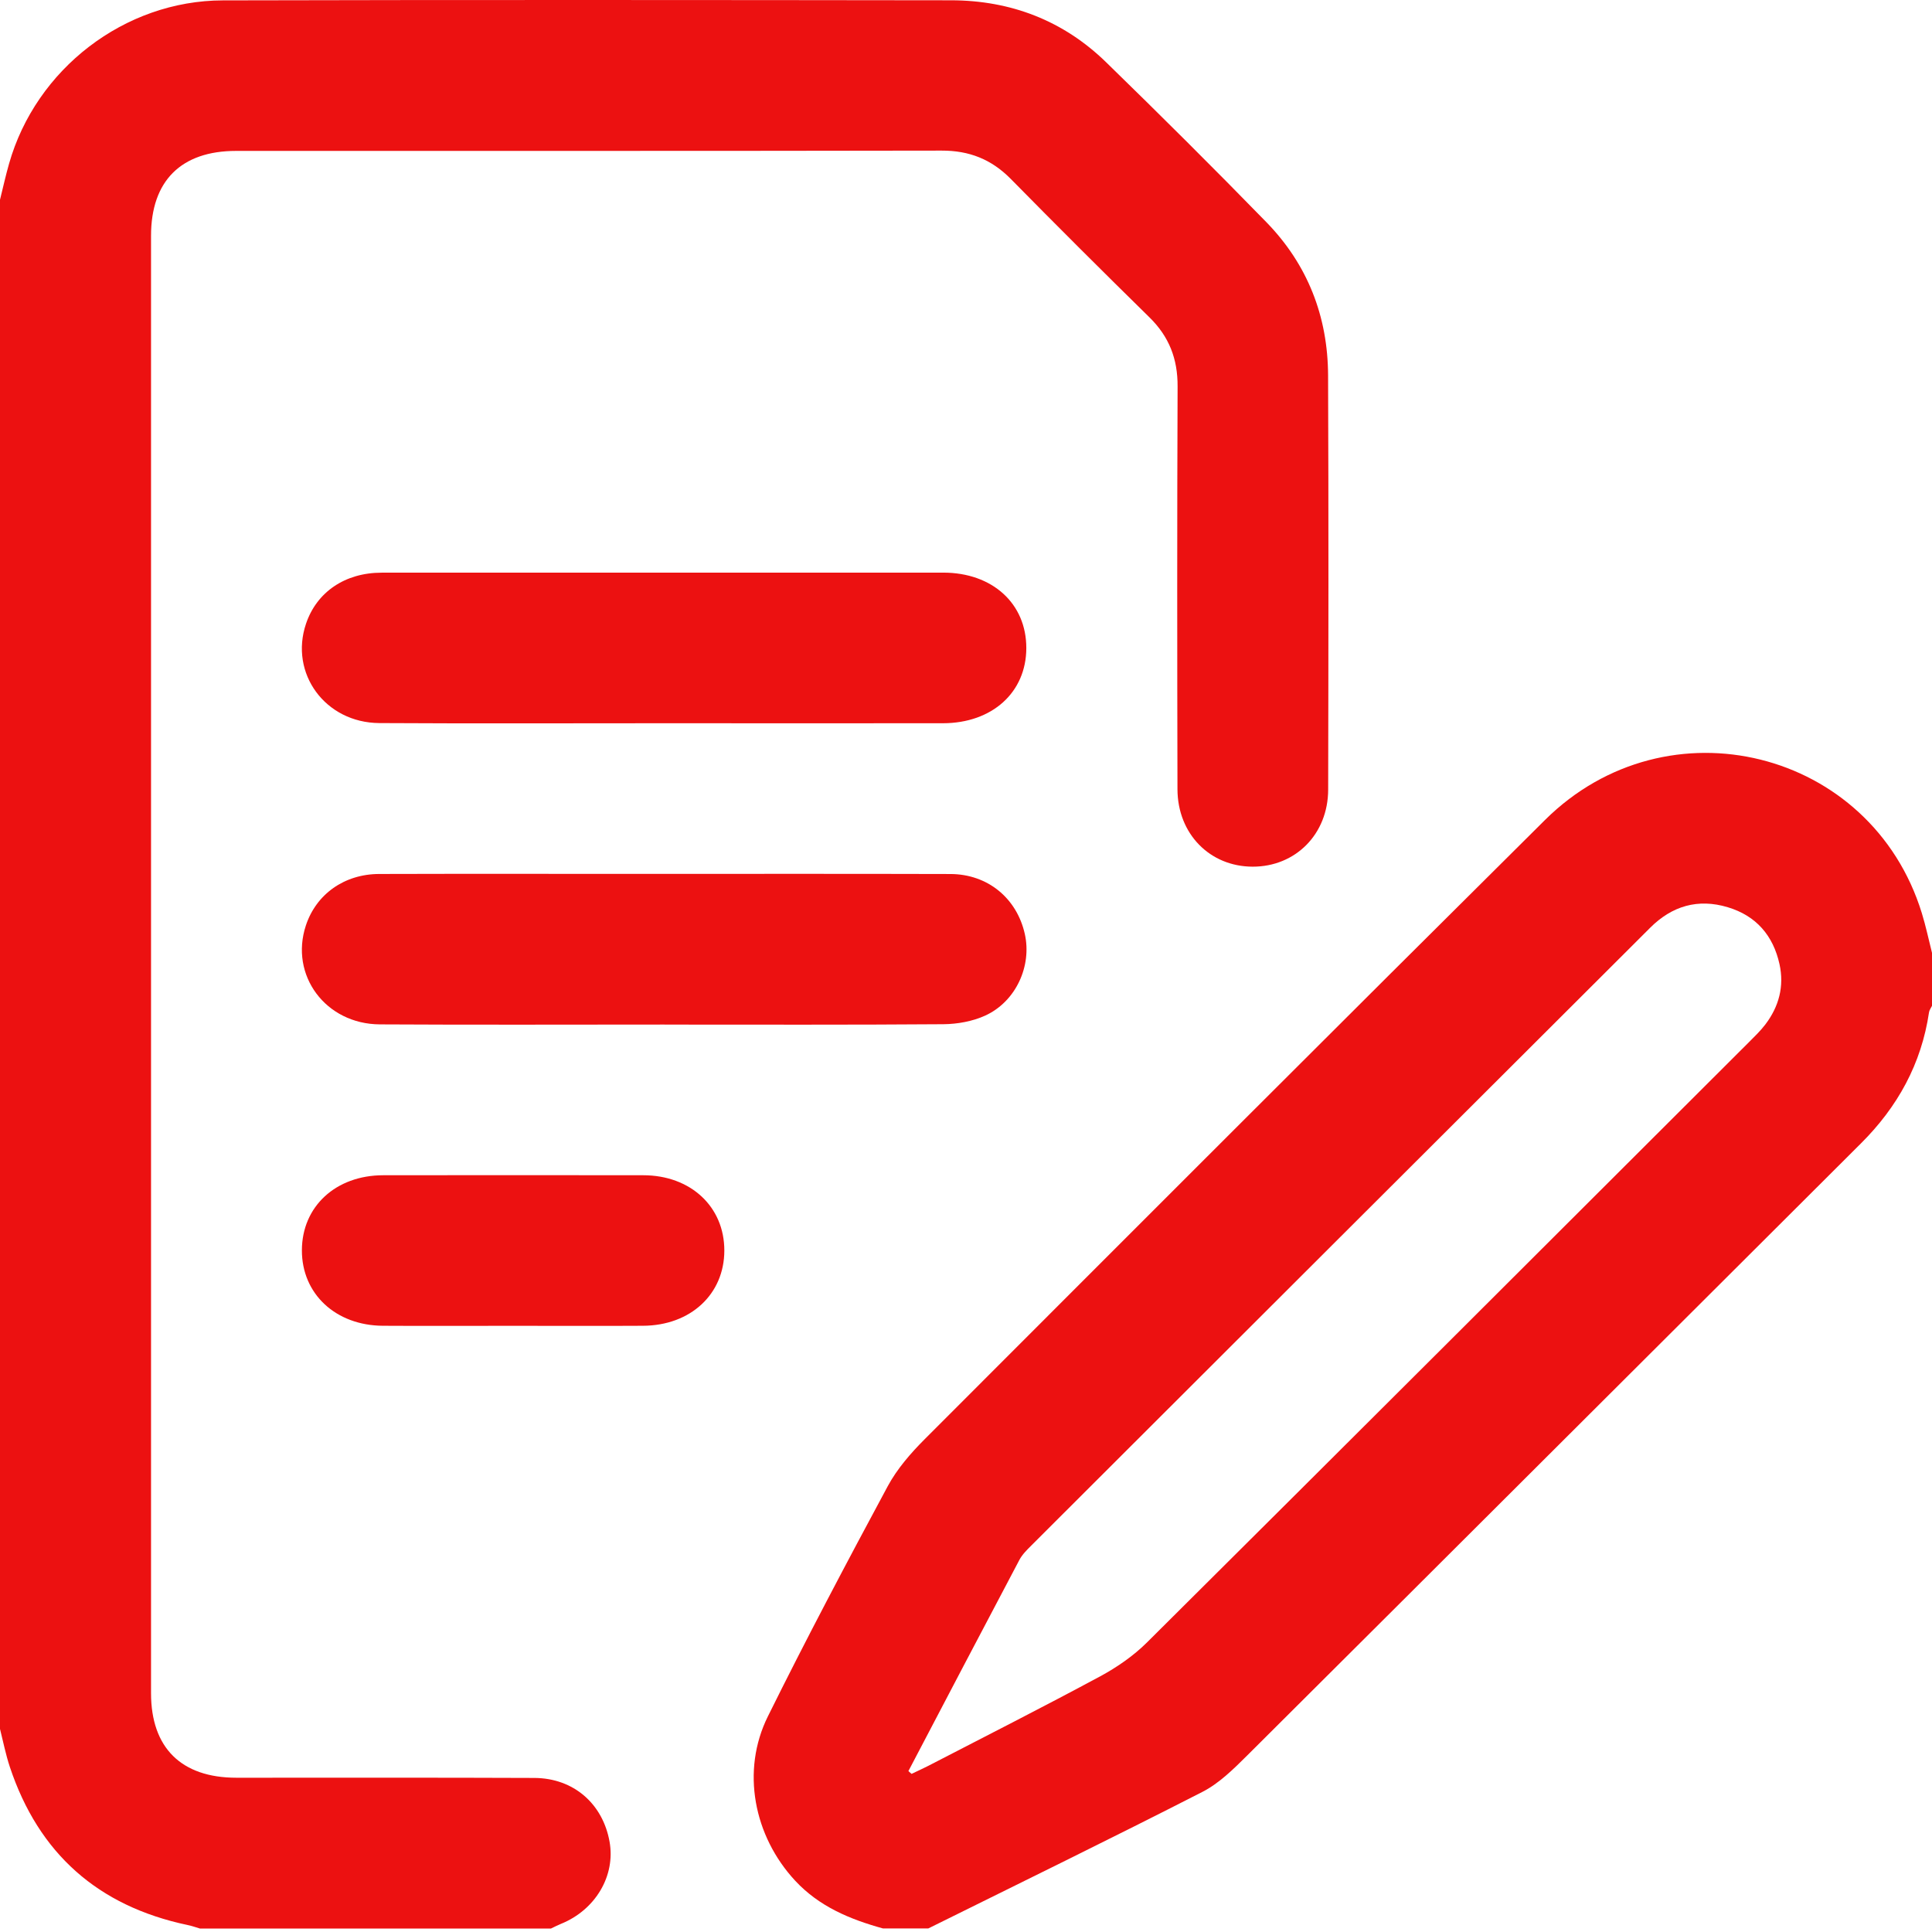
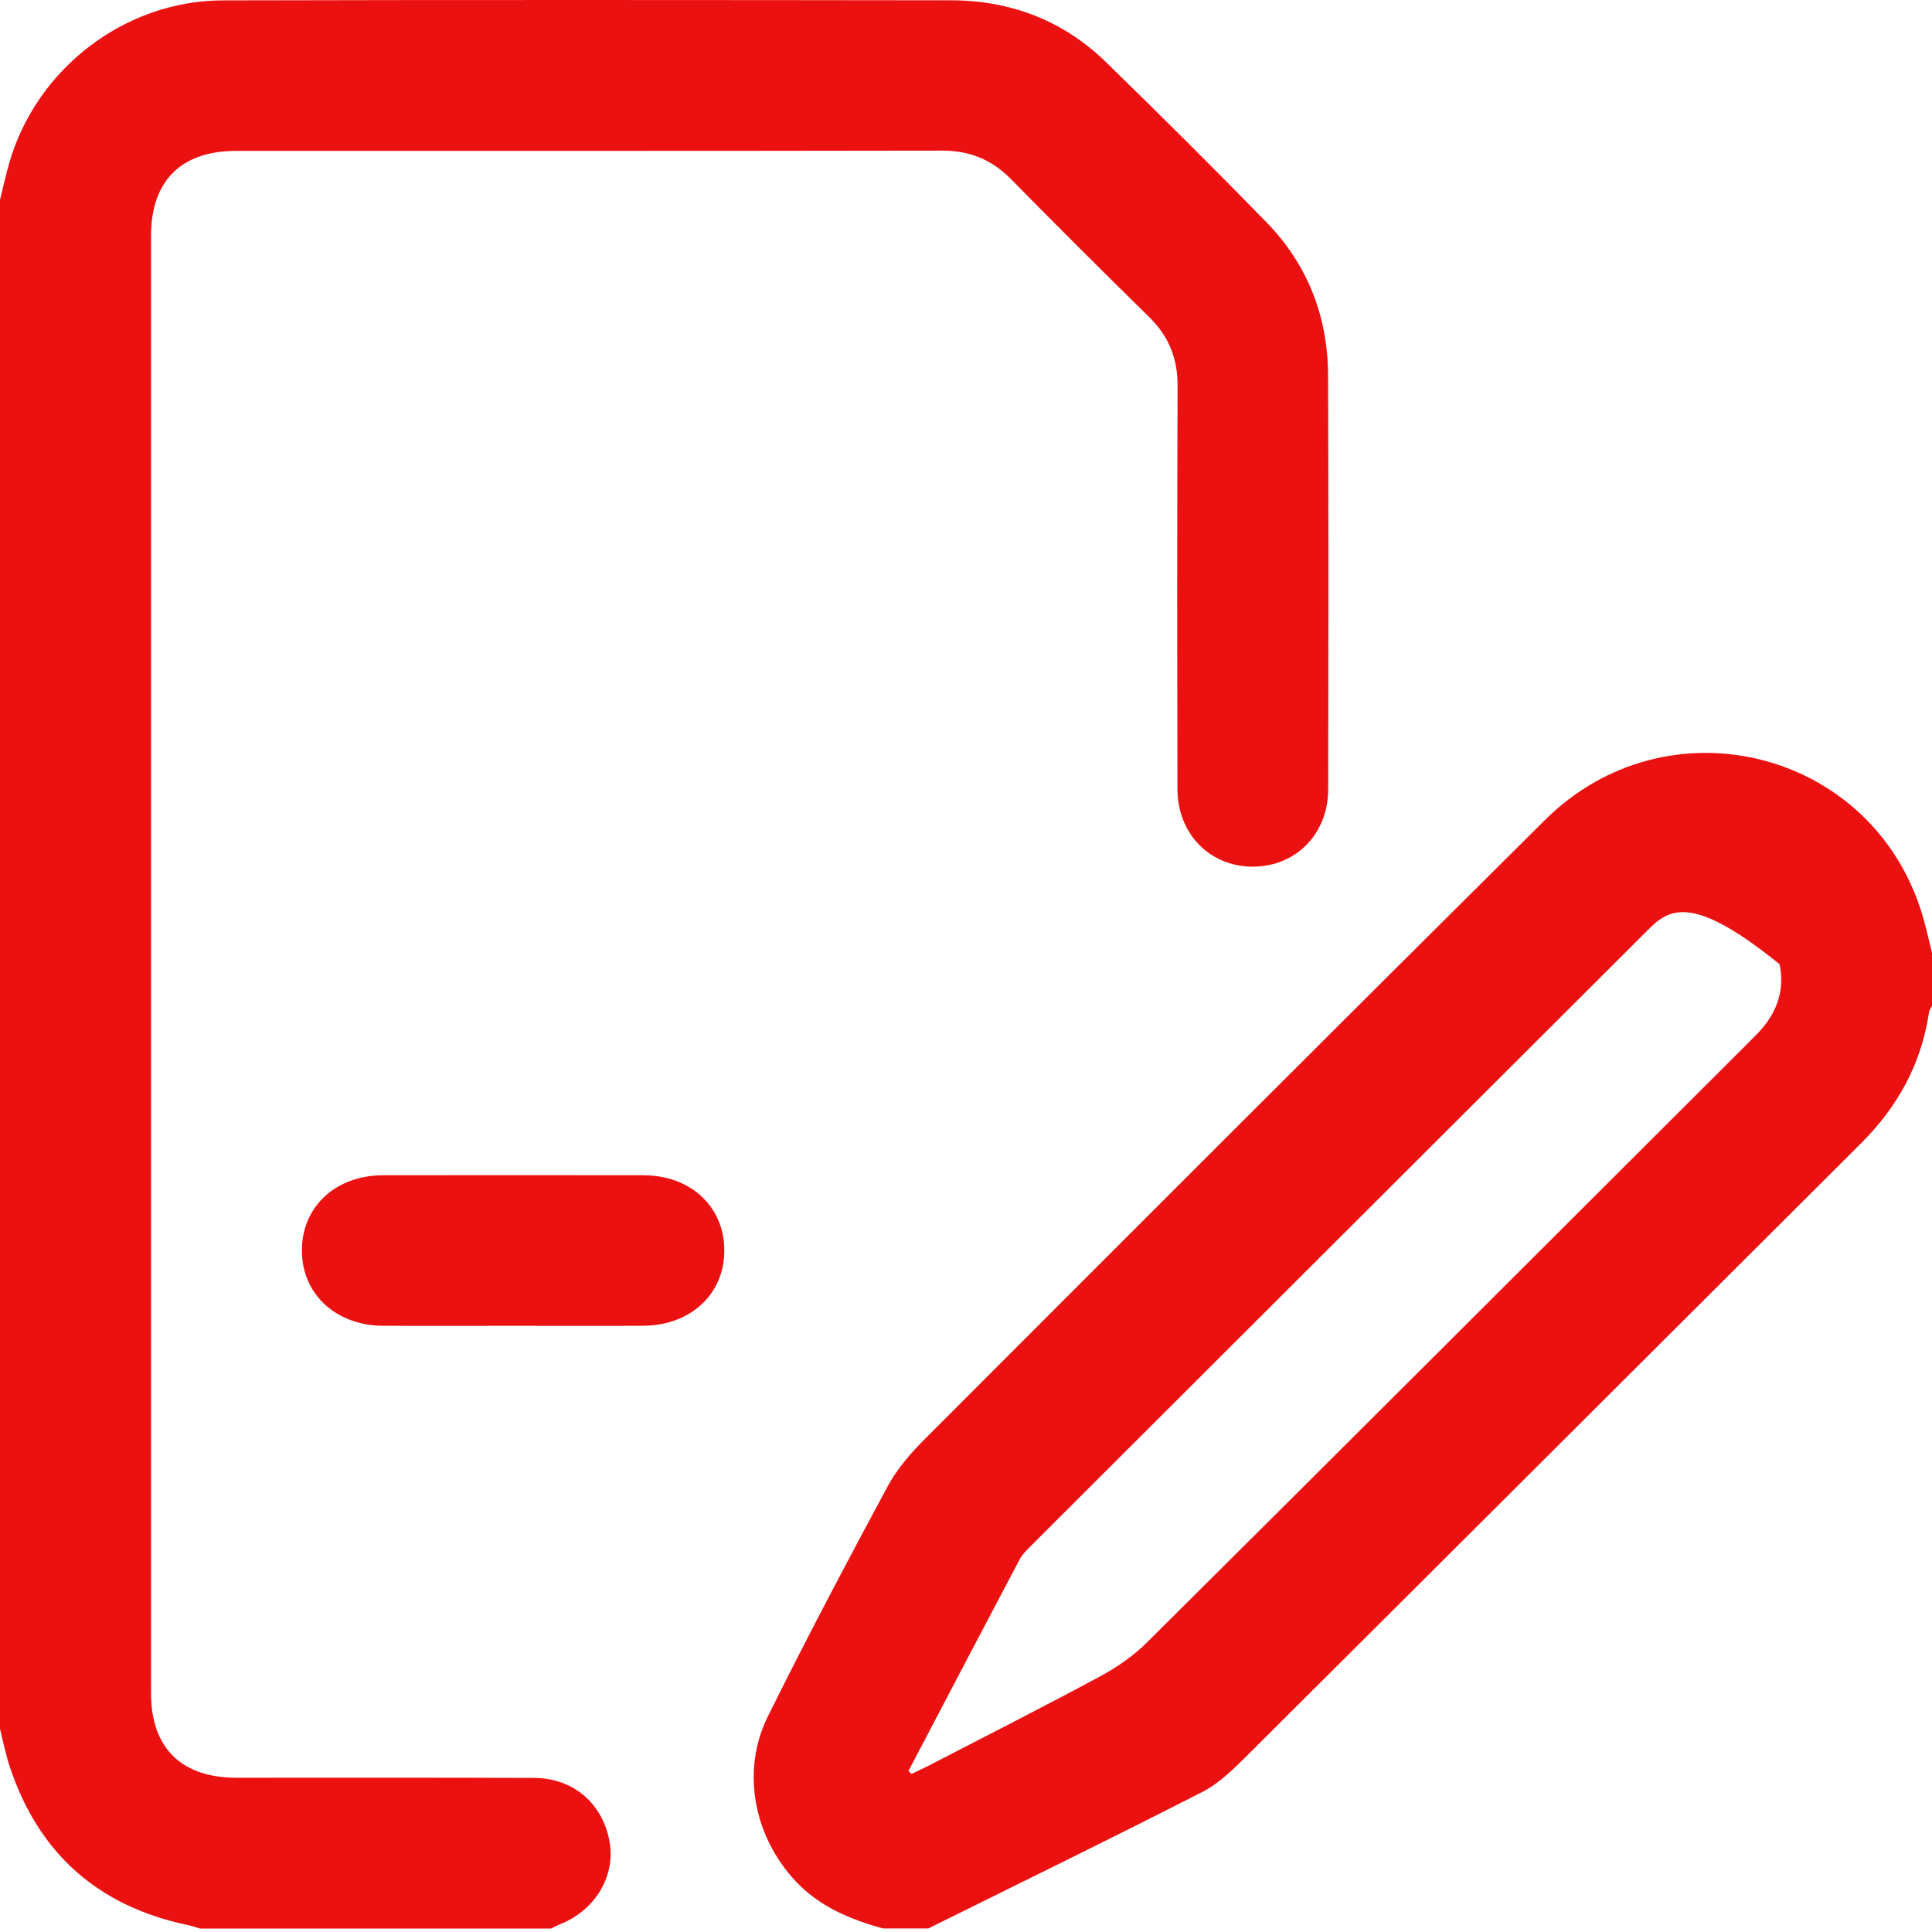
<svg xmlns="http://www.w3.org/2000/svg" width="46" height="46" viewBox="0 0 46 46" fill="none">
  <g clip-path="url(#clip0_1164_14071)">
    <path d="M0 4.756C0.071 4.469 0.135 4.18 0.216 3.896C0.856 1.645 2.961 0.014 5.307 0.009C11.087 -0.005 16.866 -0 22.645 0.007C24.066 0.009 25.32 0.49 26.34 1.486C27.626 2.738 28.899 4.004 30.152 5.29C31.134 6.298 31.616 7.536 31.621 8.938C31.634 12.226 31.63 15.513 31.623 18.801C31.621 19.861 30.845 20.637 29.825 20.635C28.807 20.633 28.038 19.856 28.035 18.792C28.028 15.595 28.025 12.396 28.038 9.199C28.041 8.544 27.836 8.015 27.368 7.556C26.258 6.467 25.156 5.368 24.065 4.259C23.605 3.793 23.077 3.584 22.421 3.586C16.82 3.596 11.222 3.592 5.622 3.593C4.312 3.593 3.596 4.307 3.596 5.614C3.596 17.18 3.596 28.746 3.596 40.313C3.596 41.614 4.316 42.327 5.629 42.327C7.994 42.328 10.36 42.322 12.726 42.332C13.655 42.337 14.351 42.945 14.513 43.848C14.66 44.661 14.176 45.476 13.354 45.807C13.273 45.84 13.196 45.881 13.117 45.918H4.762C4.663 45.889 4.565 45.853 4.464 45.833C2.334 45.384 0.92 44.131 0.234 42.069C0.136 41.774 0.076 41.467 0 41.165C0 29.026 0 16.891 0 4.756Z" fill="#EC1111" />
-     <path d="M21.025 45.916C20.24 45.699 19.506 45.396 18.932 44.778C17.947 43.716 17.64 42.163 18.283 40.866C19.197 39.02 20.161 37.199 21.137 35.385C21.36 34.972 21.685 34.598 22.02 34.263C26.936 29.343 31.85 24.423 36.786 19.523C39.701 16.63 44.559 17.844 45.758 21.742C45.854 22.053 45.921 22.374 46.001 22.691V23.946C45.976 23.999 45.937 24.049 45.929 24.104C45.747 25.33 45.183 26.353 44.308 27.224C39.437 32.079 34.572 36.941 29.698 41.794C29.372 42.118 29.027 42.461 28.625 42.666C26.462 43.772 24.279 44.836 22.103 45.915H21.025V45.916ZM21.628 42.168C21.653 42.19 21.678 42.213 21.703 42.235C21.834 42.172 21.968 42.113 22.098 42.046C23.465 41.339 24.838 40.643 26.193 39.914C26.594 39.697 26.986 39.427 27.308 39.107C32.092 34.351 36.862 29.584 41.636 24.819C41.773 24.681 41.915 24.546 42.032 24.392C42.356 23.966 42.485 23.483 42.369 22.956C42.219 22.276 41.814 21.804 41.138 21.601C40.428 21.387 39.809 21.57 39.289 22.09C34.377 26.991 29.466 31.893 24.556 36.797C24.451 36.902 24.339 37.012 24.271 37.141C23.386 38.815 22.508 40.491 21.629 42.168H21.628Z" fill="#EC1111" />
-     <path d="M15.765 17.22C13.521 17.22 11.277 17.229 9.033 17.216C7.743 17.209 6.887 16.032 7.286 14.851C7.54 14.097 8.213 13.636 9.086 13.635C11.689 13.633 14.292 13.634 16.895 13.634C18.75 13.634 20.605 13.633 22.46 13.634C23.631 13.635 24.438 14.372 24.436 15.43C24.435 16.484 23.625 17.218 22.452 17.22C20.223 17.223 17.994 17.22 15.765 17.22Z" fill="#EC1111" />
-     <path d="M15.821 24.394C13.562 24.394 11.303 24.403 9.044 24.39C7.75 24.383 6.891 23.218 7.283 22.034C7.529 21.29 8.198 20.811 9.029 20.809C11.109 20.803 13.188 20.807 15.268 20.807C17.722 20.807 20.175 20.803 22.628 20.81C23.516 20.812 24.209 21.385 24.4 22.236C24.572 23 24.188 23.847 23.457 24.181C23.157 24.318 22.797 24.383 22.463 24.386C20.249 24.403 18.035 24.395 15.821 24.395V24.394Z" fill="#EC1111" />
+     <path d="M21.025 45.916C20.24 45.699 19.506 45.396 18.932 44.778C17.947 43.716 17.64 42.163 18.283 40.866C19.197 39.02 20.161 37.199 21.137 35.385C21.36 34.972 21.685 34.598 22.02 34.263C26.936 29.343 31.85 24.423 36.786 19.523C39.701 16.63 44.559 17.844 45.758 21.742C45.854 22.053 45.921 22.374 46.001 22.691V23.946C45.976 23.999 45.937 24.049 45.929 24.104C45.747 25.33 45.183 26.353 44.308 27.224C39.437 32.079 34.572 36.941 29.698 41.794C29.372 42.118 29.027 42.461 28.625 42.666C26.462 43.772 24.279 44.836 22.103 45.915H21.025V45.916ZM21.628 42.168C21.653 42.19 21.678 42.213 21.703 42.235C21.834 42.172 21.968 42.113 22.098 42.046C23.465 41.339 24.838 40.643 26.193 39.914C26.594 39.697 26.986 39.427 27.308 39.107C32.092 34.351 36.862 29.584 41.636 24.819C41.773 24.681 41.915 24.546 42.032 24.392C42.356 23.966 42.485 23.483 42.369 22.956C40.428 21.387 39.809 21.57 39.289 22.09C34.377 26.991 29.466 31.893 24.556 36.797C24.451 36.902 24.339 37.012 24.271 37.141C23.386 38.815 22.508 40.491 21.629 42.168H21.628Z" fill="#EC1111" />
    <path d="M12.213 31.567C11.182 31.567 10.15 31.572 9.118 31.566C7.991 31.56 7.185 30.805 7.188 29.768C7.19 28.727 7.994 27.982 9.126 27.982C11.19 27.979 13.253 27.979 15.317 27.982C16.446 27.983 17.248 28.733 17.246 29.776C17.245 30.814 16.442 31.561 15.309 31.566C14.277 31.572 13.245 31.567 12.213 31.567Z" fill="#EC1111" />
  </g>
  <defs>
    <clipPath id="clip0_1164_14071">
      <rect width="46" height="46" fill="white" />
    </clipPath>
  </defs>
</svg>